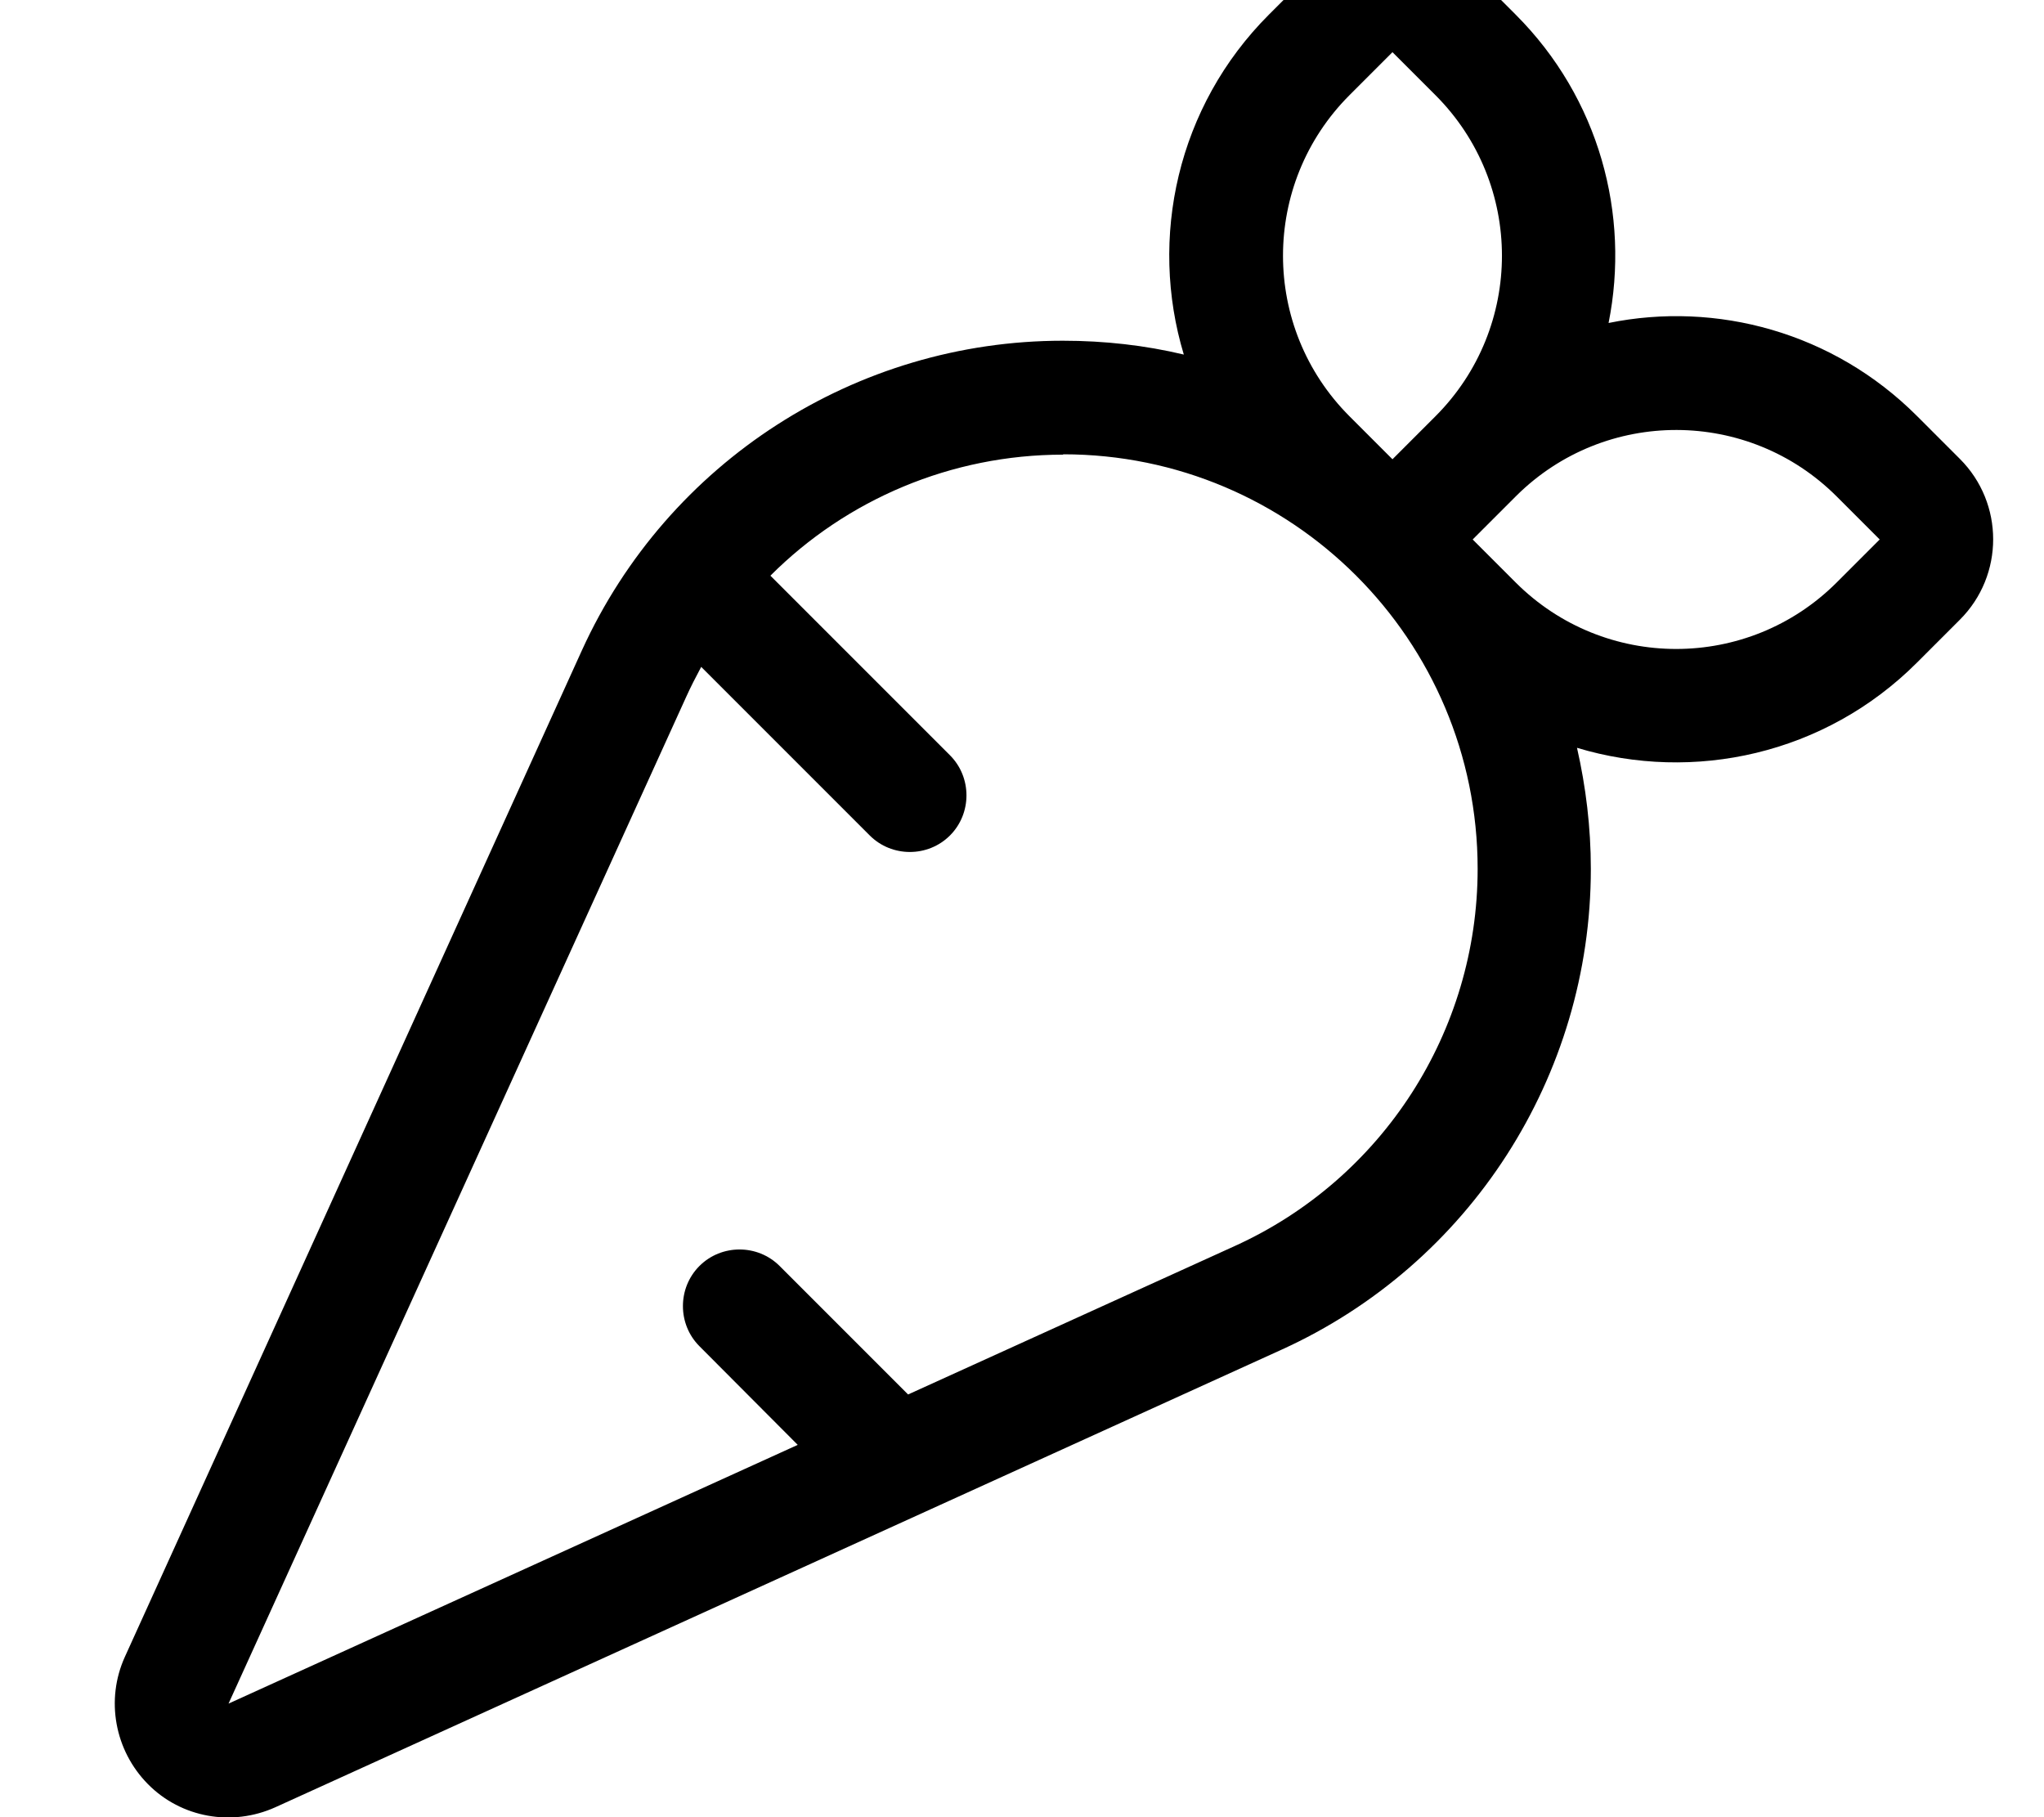
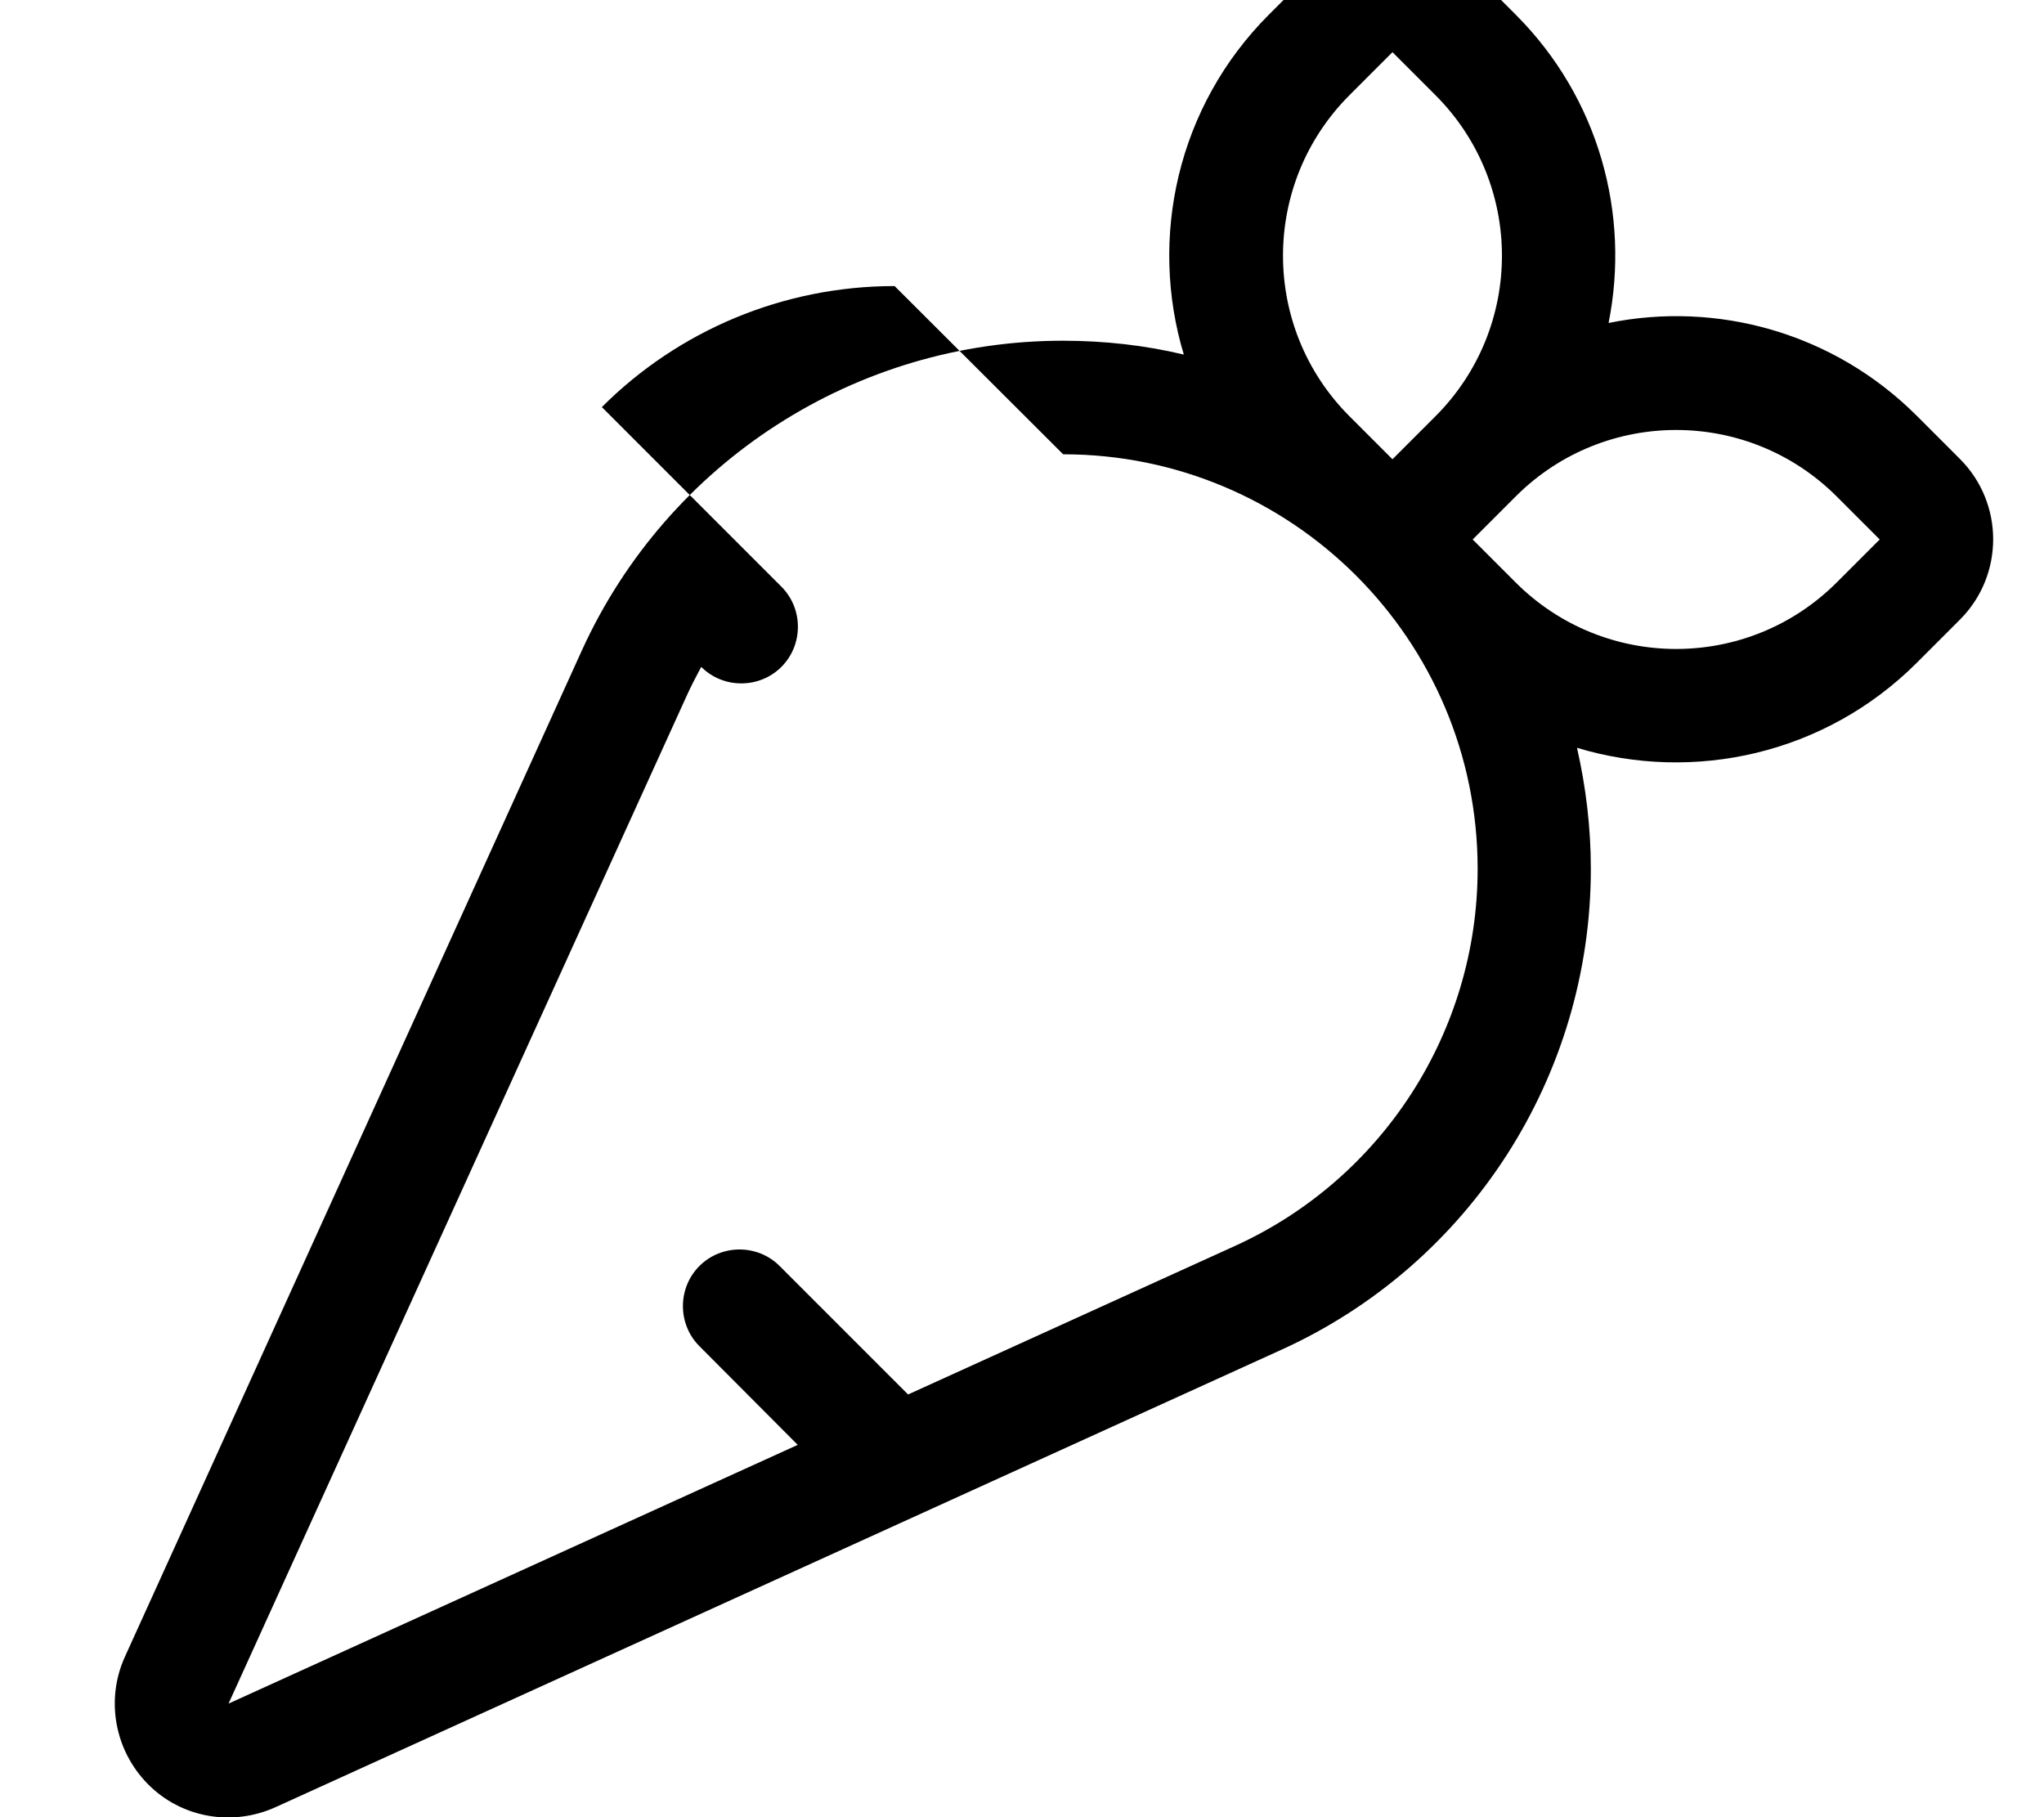
<svg xmlns="http://www.w3.org/2000/svg" viewBox="0 0 576 512">
-   <path fill="currentColor" d="M415-8c-12.5-12.5-32.8-12.5-45.3 0L357.6 4.1c-25.9 25.9-33.9 63-24 95.8-10.9-2.6-22.3-3.9-34.1-3.9-58.3 0-111.3 34.1-135.5 87.2L35.2 466.8c-5.5 12.1-2.9 26.4 6.5 35.9s23.7 12 35.9 6.5L361.1 380.3c53.1-24.1 87.2-77.1 87.2-135.5 0-11.7-1.4-23.1-3.9-34.1 32.8 9.9 69.9 1.9 95.8-24l12.1-12.1c12.5-12.5 12.5-32.8 0-45.3l-12.1-12.1c-23.6-23.6-56.5-32.4-86.9-26.2 6.1-30.5-2.6-63.3-26.2-86.9L415-8zM352.4 112l0 0 28.7 28.7 0 0-28.7-28.7zm51.3 51.3l0 0 28.7 28.7 0 0-28.7-28.7zM415 152l12.4-12.4c25-24.7 65.3-24.6 90.2 .3l12.1 12.1-12.1 12.1c-25 25-65.5 25-90.5 0L415 152zm-10.5-34.7l-12.1 12.1-12.1-12.1c-25-25-25-65.5 0-90.5l12.1-12.1 12.1 12.1c25 25 25 65.5 0 90.5l0 0zM299.6 128c64.5 0 116.8 52.3 116.8 116.8 0 45.8-26.8 87.4-68.5 106.3l-92 41.8-4.2-4.2-32-32c-6.2-6.2-16.4-6.2-22.6 0s-6.2 16.4 0 22.6L224.8 407.1 64.4 480 193.3 196.5c1.3-2.9 2.8-5.8 4.3-8.6l47.5 47.5c6.2 6.2 16.4 6.2 22.6 0s6.2-16.4 0-22.6l-48-48-2.6-2.6c21.5-21.5 51-34.1 82.5-34.1z" />
+   <path fill="currentColor" d="M415-8c-12.5-12.5-32.8-12.5-45.3 0L357.6 4.1c-25.9 25.9-33.9 63-24 95.8-10.9-2.6-22.3-3.9-34.1-3.9-58.3 0-111.3 34.1-135.5 87.2L35.2 466.8c-5.5 12.1-2.9 26.4 6.5 35.9s23.7 12 35.9 6.5L361.1 380.3c53.1-24.1 87.2-77.1 87.2-135.5 0-11.7-1.4-23.1-3.9-34.1 32.8 9.9 69.9 1.9 95.8-24l12.1-12.1c12.5-12.5 12.5-32.8 0-45.3l-12.1-12.1c-23.6-23.6-56.5-32.4-86.9-26.2 6.1-30.5-2.6-63.3-26.2-86.9L415-8zM352.4 112l0 0 28.7 28.7 0 0-28.7-28.7zm51.3 51.3l0 0 28.7 28.7 0 0-28.7-28.7zM415 152l12.4-12.4c25-24.7 65.3-24.6 90.2 .3l12.1 12.1-12.1 12.1c-25 25-65.5 25-90.5 0L415 152zm-10.5-34.7l-12.1 12.1-12.1-12.1c-25-25-25-65.5 0-90.5l12.1-12.1 12.1 12.1c25 25 25 65.5 0 90.5l0 0zM299.6 128c64.5 0 116.8 52.3 116.8 116.8 0 45.8-26.8 87.4-68.5 106.3l-92 41.8-4.2-4.2-32-32c-6.2-6.2-16.4-6.2-22.6 0s-6.2 16.4 0 22.6L224.8 407.1 64.4 480 193.3 196.5c1.3-2.9 2.8-5.8 4.3-8.6c6.2 6.2 16.4 6.2 22.6 0s6.2-16.4 0-22.6l-48-48-2.6-2.6c21.5-21.5 51-34.1 82.5-34.1z" />
</svg>